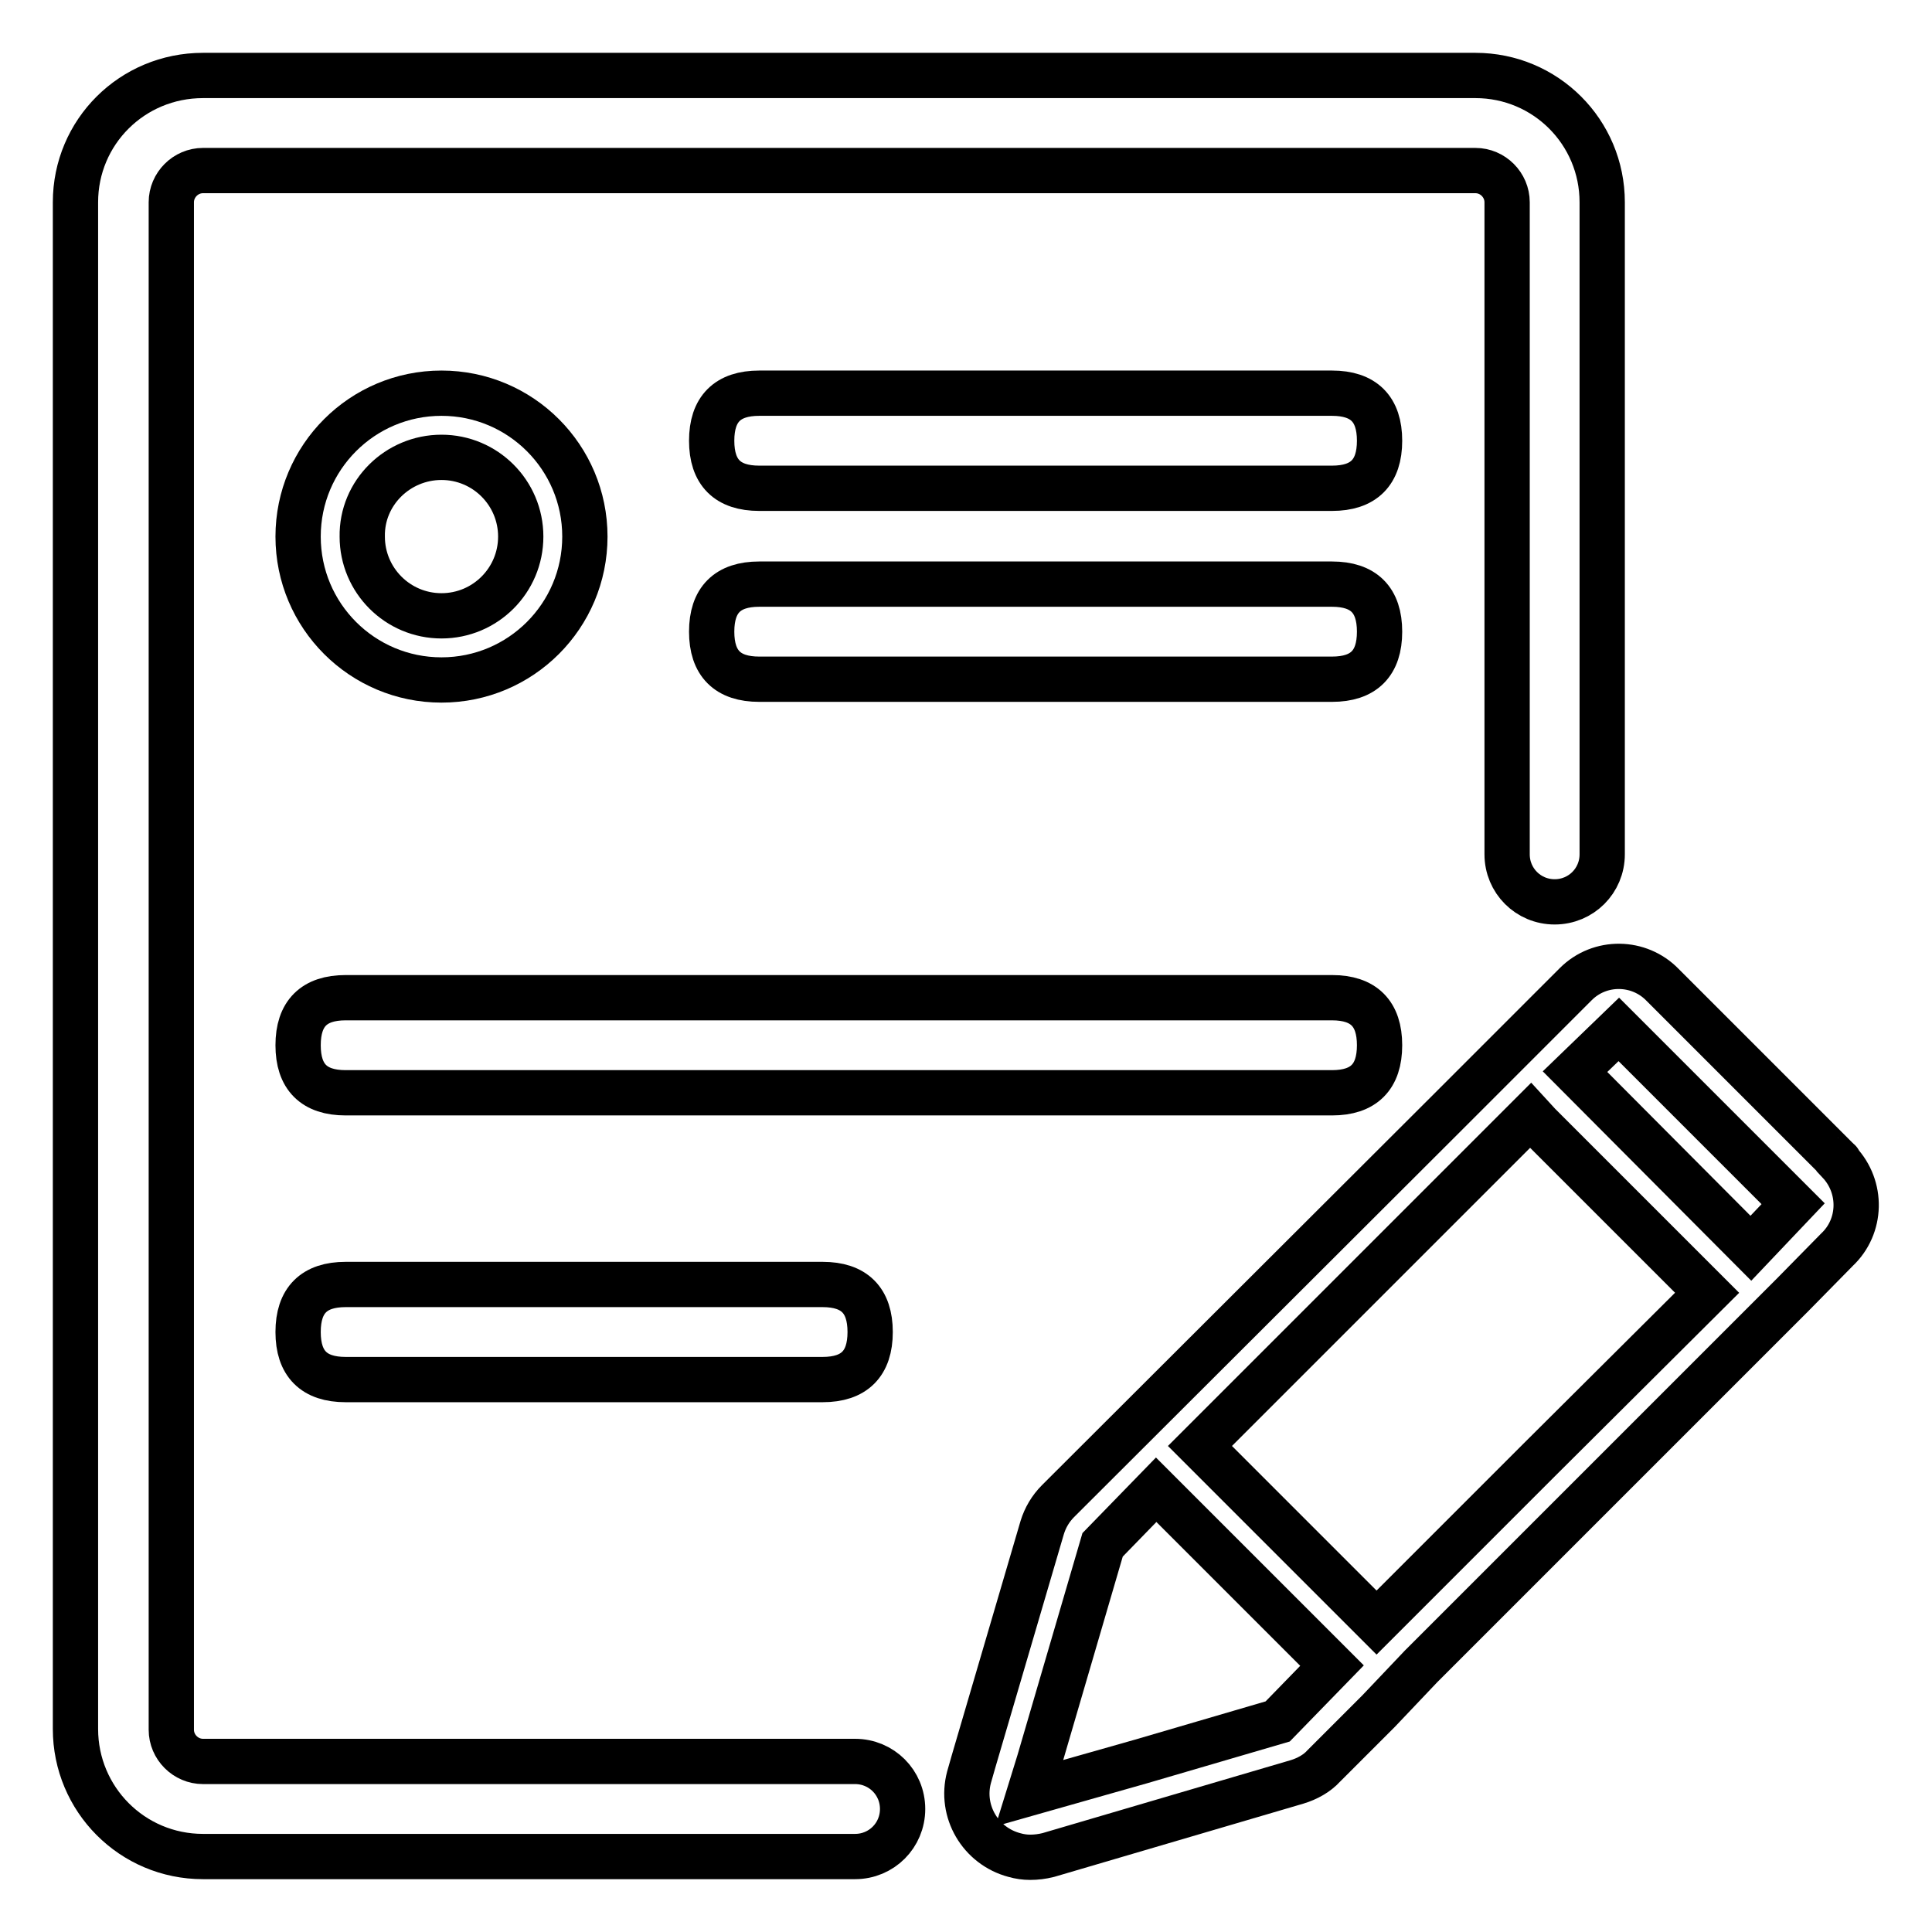
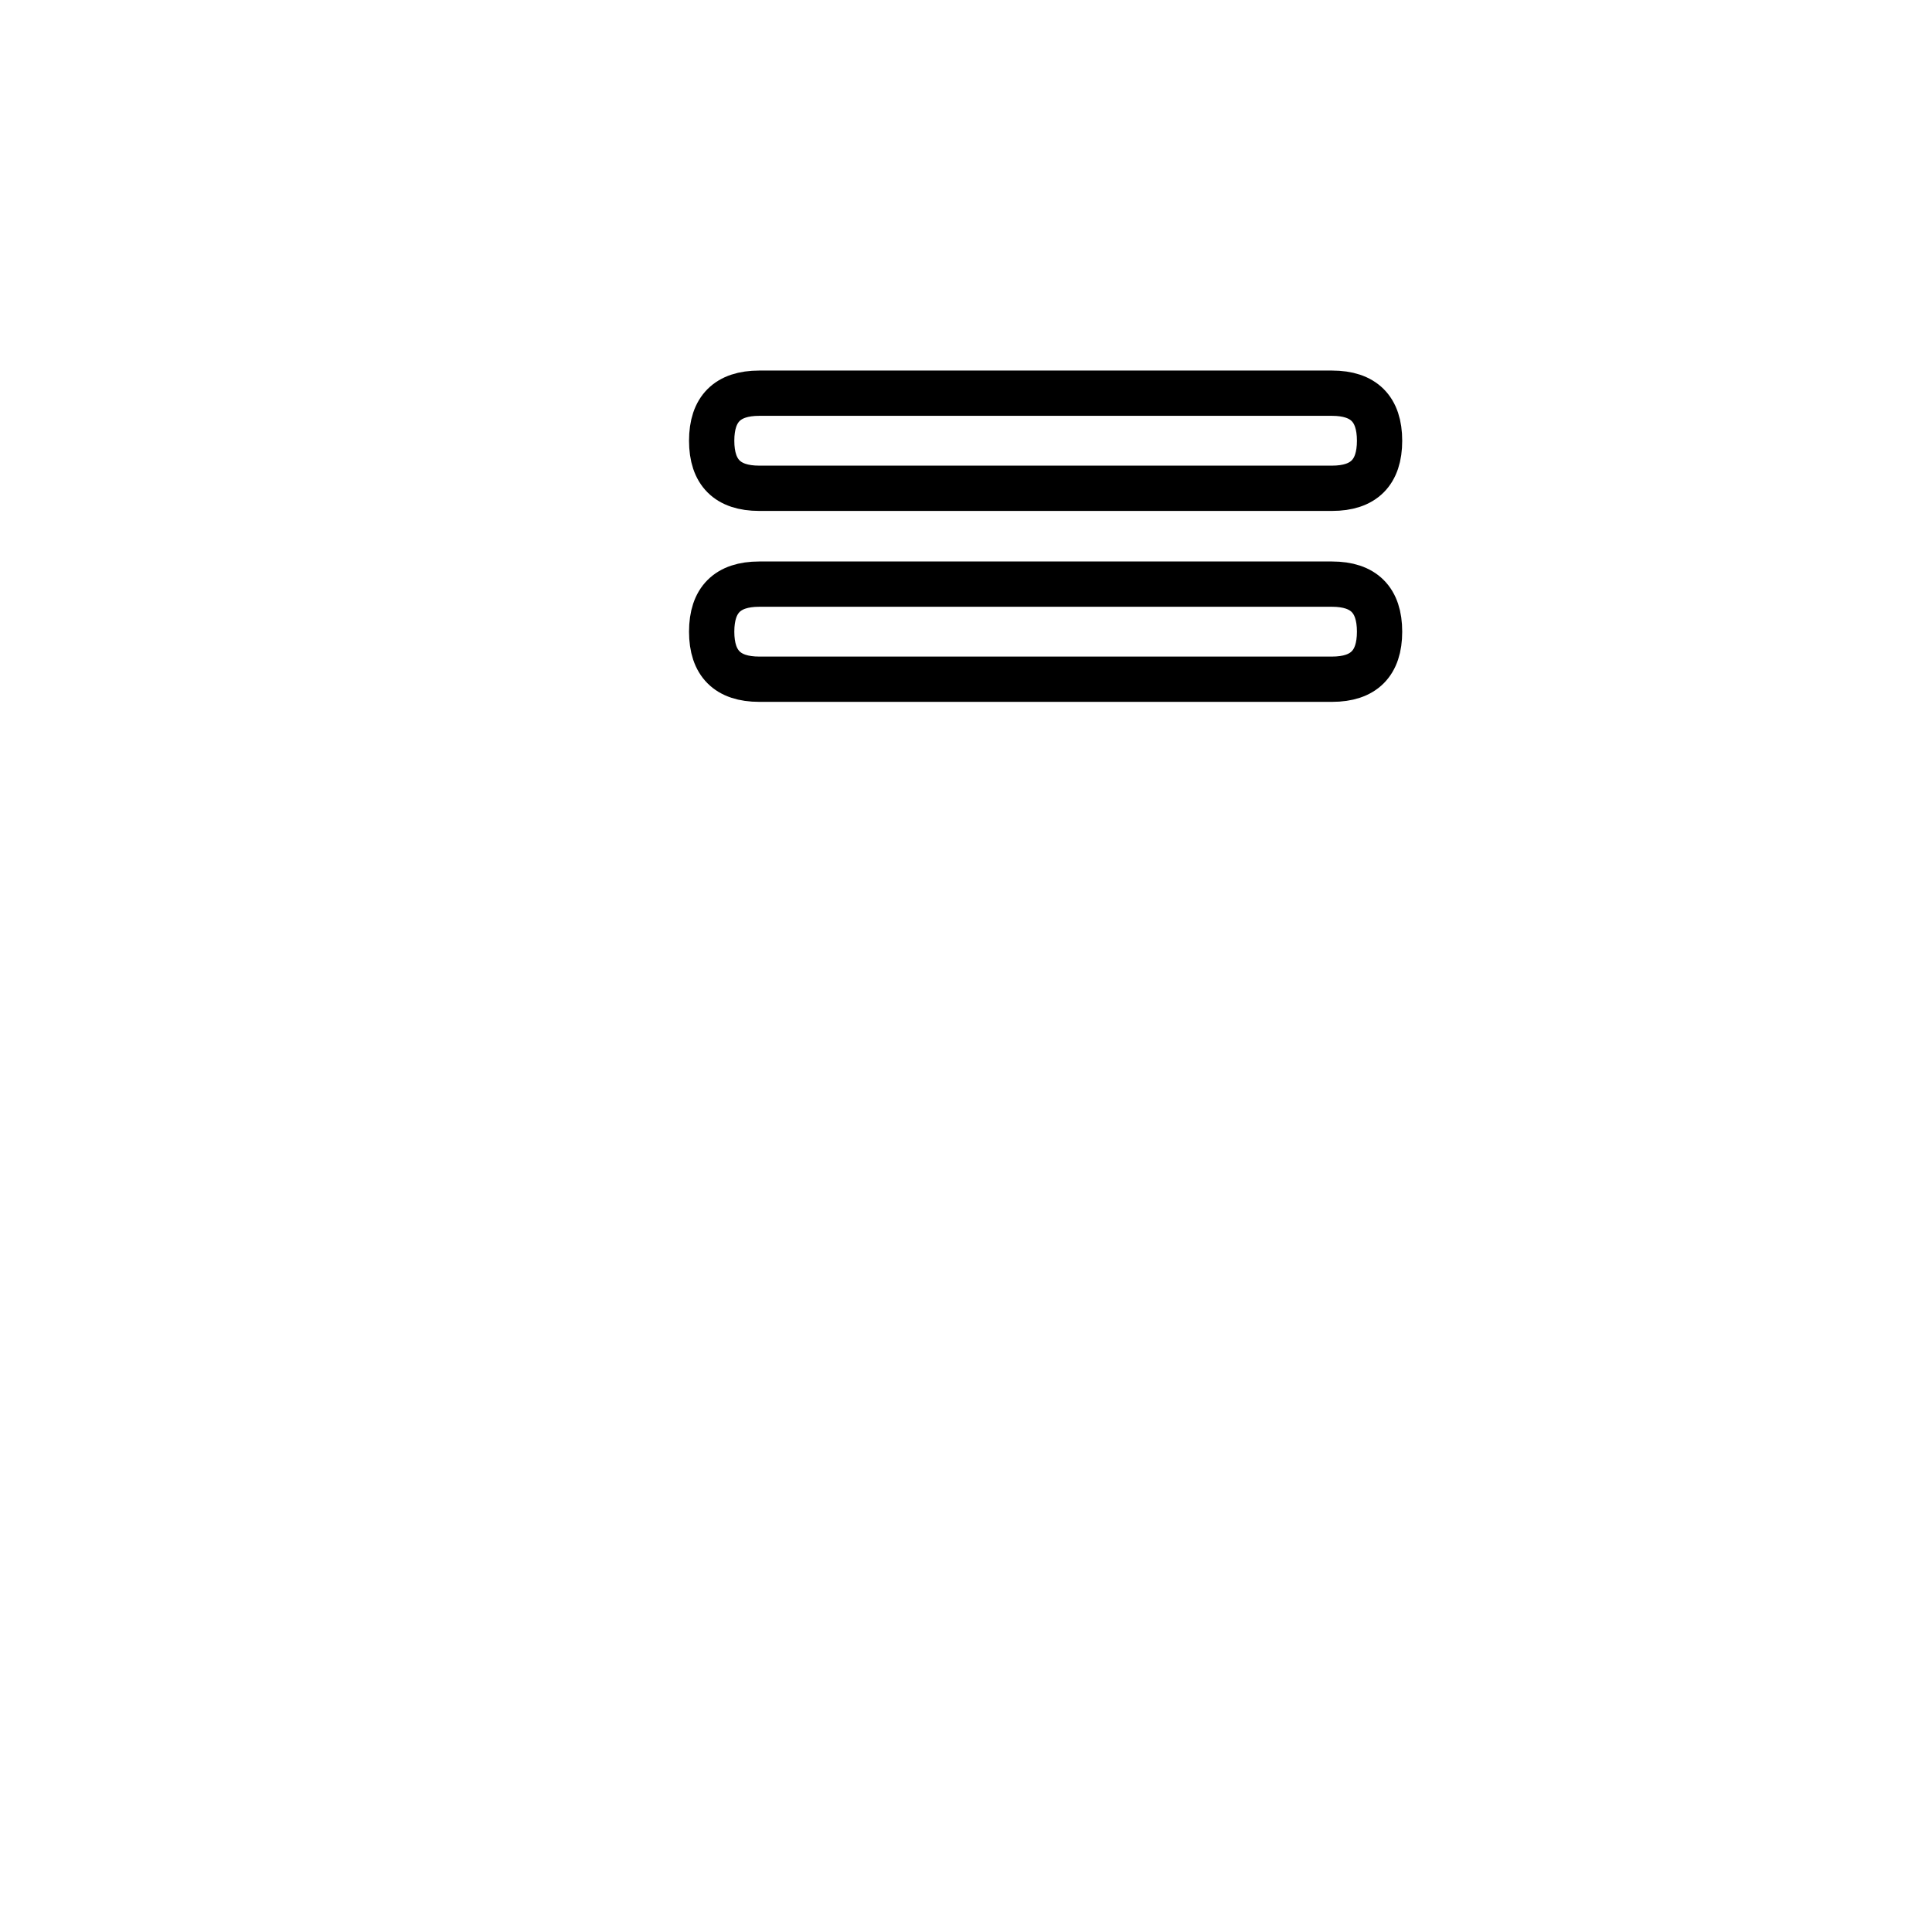
<svg xmlns="http://www.w3.org/2000/svg" version="1.1" x="0px" y="0px" viewBox="0 0 256 256" enable-background="new 0 0 256 256" xml:space="preserve">
  <g>
-     <path stroke-width="6" fill-opacity="0" stroke="#000000" d="M45.8,132.2h130.7c4.2,0,6.3,2.1,6.3,6.3l0,0c0,4.2-2.1,6.3-6.3,6.3H45.8c-4.2,0-6.3-2.1-6.3-6.3l0,0 C39.5,134.3,41.6,132.2,45.8,132.2z" />
-     <path stroke-width="6" fill-opacity="0" stroke="#000000" d="M45.8,170.2h63.2c4.2,0,6.3,2.1,6.3,6.3l0,0c0,4.2-2.1,6.3-6.3,6.3H45.8c-4.2,0-6.3-2.1-6.3-6.3l0,0 C39.5,172.3,41.6,170.2,45.8,170.2z" />
-     <path stroke-width="6" fill-opacity="0" stroke="#000000" d="M243.6,153.8l-23.3-23.3c-3.1-3.2-8.3-3.3-11.5-0.1c0,0-0.1,0.1-0.1,0.1l-17.4,17.4l-51.1,51 c-1,1-1.7,2.2-2.1,3.5l-9.1,31l-0.6,2.1c-1.2,4.5,1.5,9.1,6,10.3c0.7,0.2,1.4,0.3,2.1,0.3c0.8,0,1.6-0.1,2.4-0.3l33-9.7 c1.3-0.4,2.6-1.1,3.5-2.1l0.5-0.5l6.8-6.8l5.6-5.9l3-3l12.6-12.6l33.7-33.7l5.8-5.9c3.3-3.1,3.4-8.3,0.3-11.6 C243.7,153.9,243.7,153.8,243.6,153.8L243.6,153.8z M169.3,228.1l-18.1,5.3l-14.8,4.2l1.3-4.2l8.4-28.7l7.1-7.3l23.3,23.3 L169.3,228.1z M203.9,193.5L182.4,215l-23.4-23.4l43.8-43.8l1.1,1.2l22.3,22.3L203.9,193.5z M232,165.4l-23.3-23.4l5.8-5.6 l23.1,23.1L232,165.4z" />
-     <path stroke-width="6" fill-opacity="0" stroke="#000000" d="M195.5,10H26.9C17.5,10,10,17.5,10,26.8v202.3c0,9.3,7.5,16.9,16.9,16.9h86.4c3.5,0,6.3-2.8,6.3-6.3 c0-3.5-2.8-6.3-6.3-6.3H26.9c-2.3,0-4.2-1.9-4.2-4.2V26.8c0-2.3,1.9-4.2,4.2-4.2h168.6c2.3,0,4.2,1.9,4.2,4.2v86.4 c0,3.5,2.8,6.3,6.3,6.3s6.3-2.8,6.3-6.3V26.8C212.3,17.5,204.8,10,195.5,10z" />
    <path stroke-width="6" fill-opacity="0" stroke="#000000" d="M100.6,52.1h75.9c4.2,0,6.3,2.1,6.3,6.3l0,0c0,4.2-2.1,6.3-6.3,6.3h-75.9c-4.2,0-6.3-2.1-6.3-6.3l0,0 C94.3,54.2,96.4,52.1,100.6,52.1z" />
    <path stroke-width="6" fill-opacity="0" stroke="#000000" d="M100.6,77.4h75.9c4.2,0,6.3,2.1,6.3,6.3l0,0c0,4.2-2.1,6.3-6.3,6.3h-75.9c-4.2,0-6.3-2.1-6.3-6.3l0,0 C94.3,79.5,96.4,77.4,100.6,77.4z" />
-     <path stroke-width="6" fill-opacity="0" stroke="#000000" d="M58.5,60.6c5.8,0,10.5,4.7,10.5,10.5c0,5.8-4.7,10.5-10.5,10.5c-5.8,0-10.5-4.7-10.5-10.5 C47.9,65.3,52.7,60.6,58.5,60.6 M58.5,52.1c-10.5,0-19,8.5-19,19c0,10.5,8.5,19,19,19c10.5,0,19-8.5,19-19 C77.5,60.6,69,52.1,58.5,52.1C58.5,52.1,58.5,52.1,58.5,52.1z" />
  </g>
</svg>